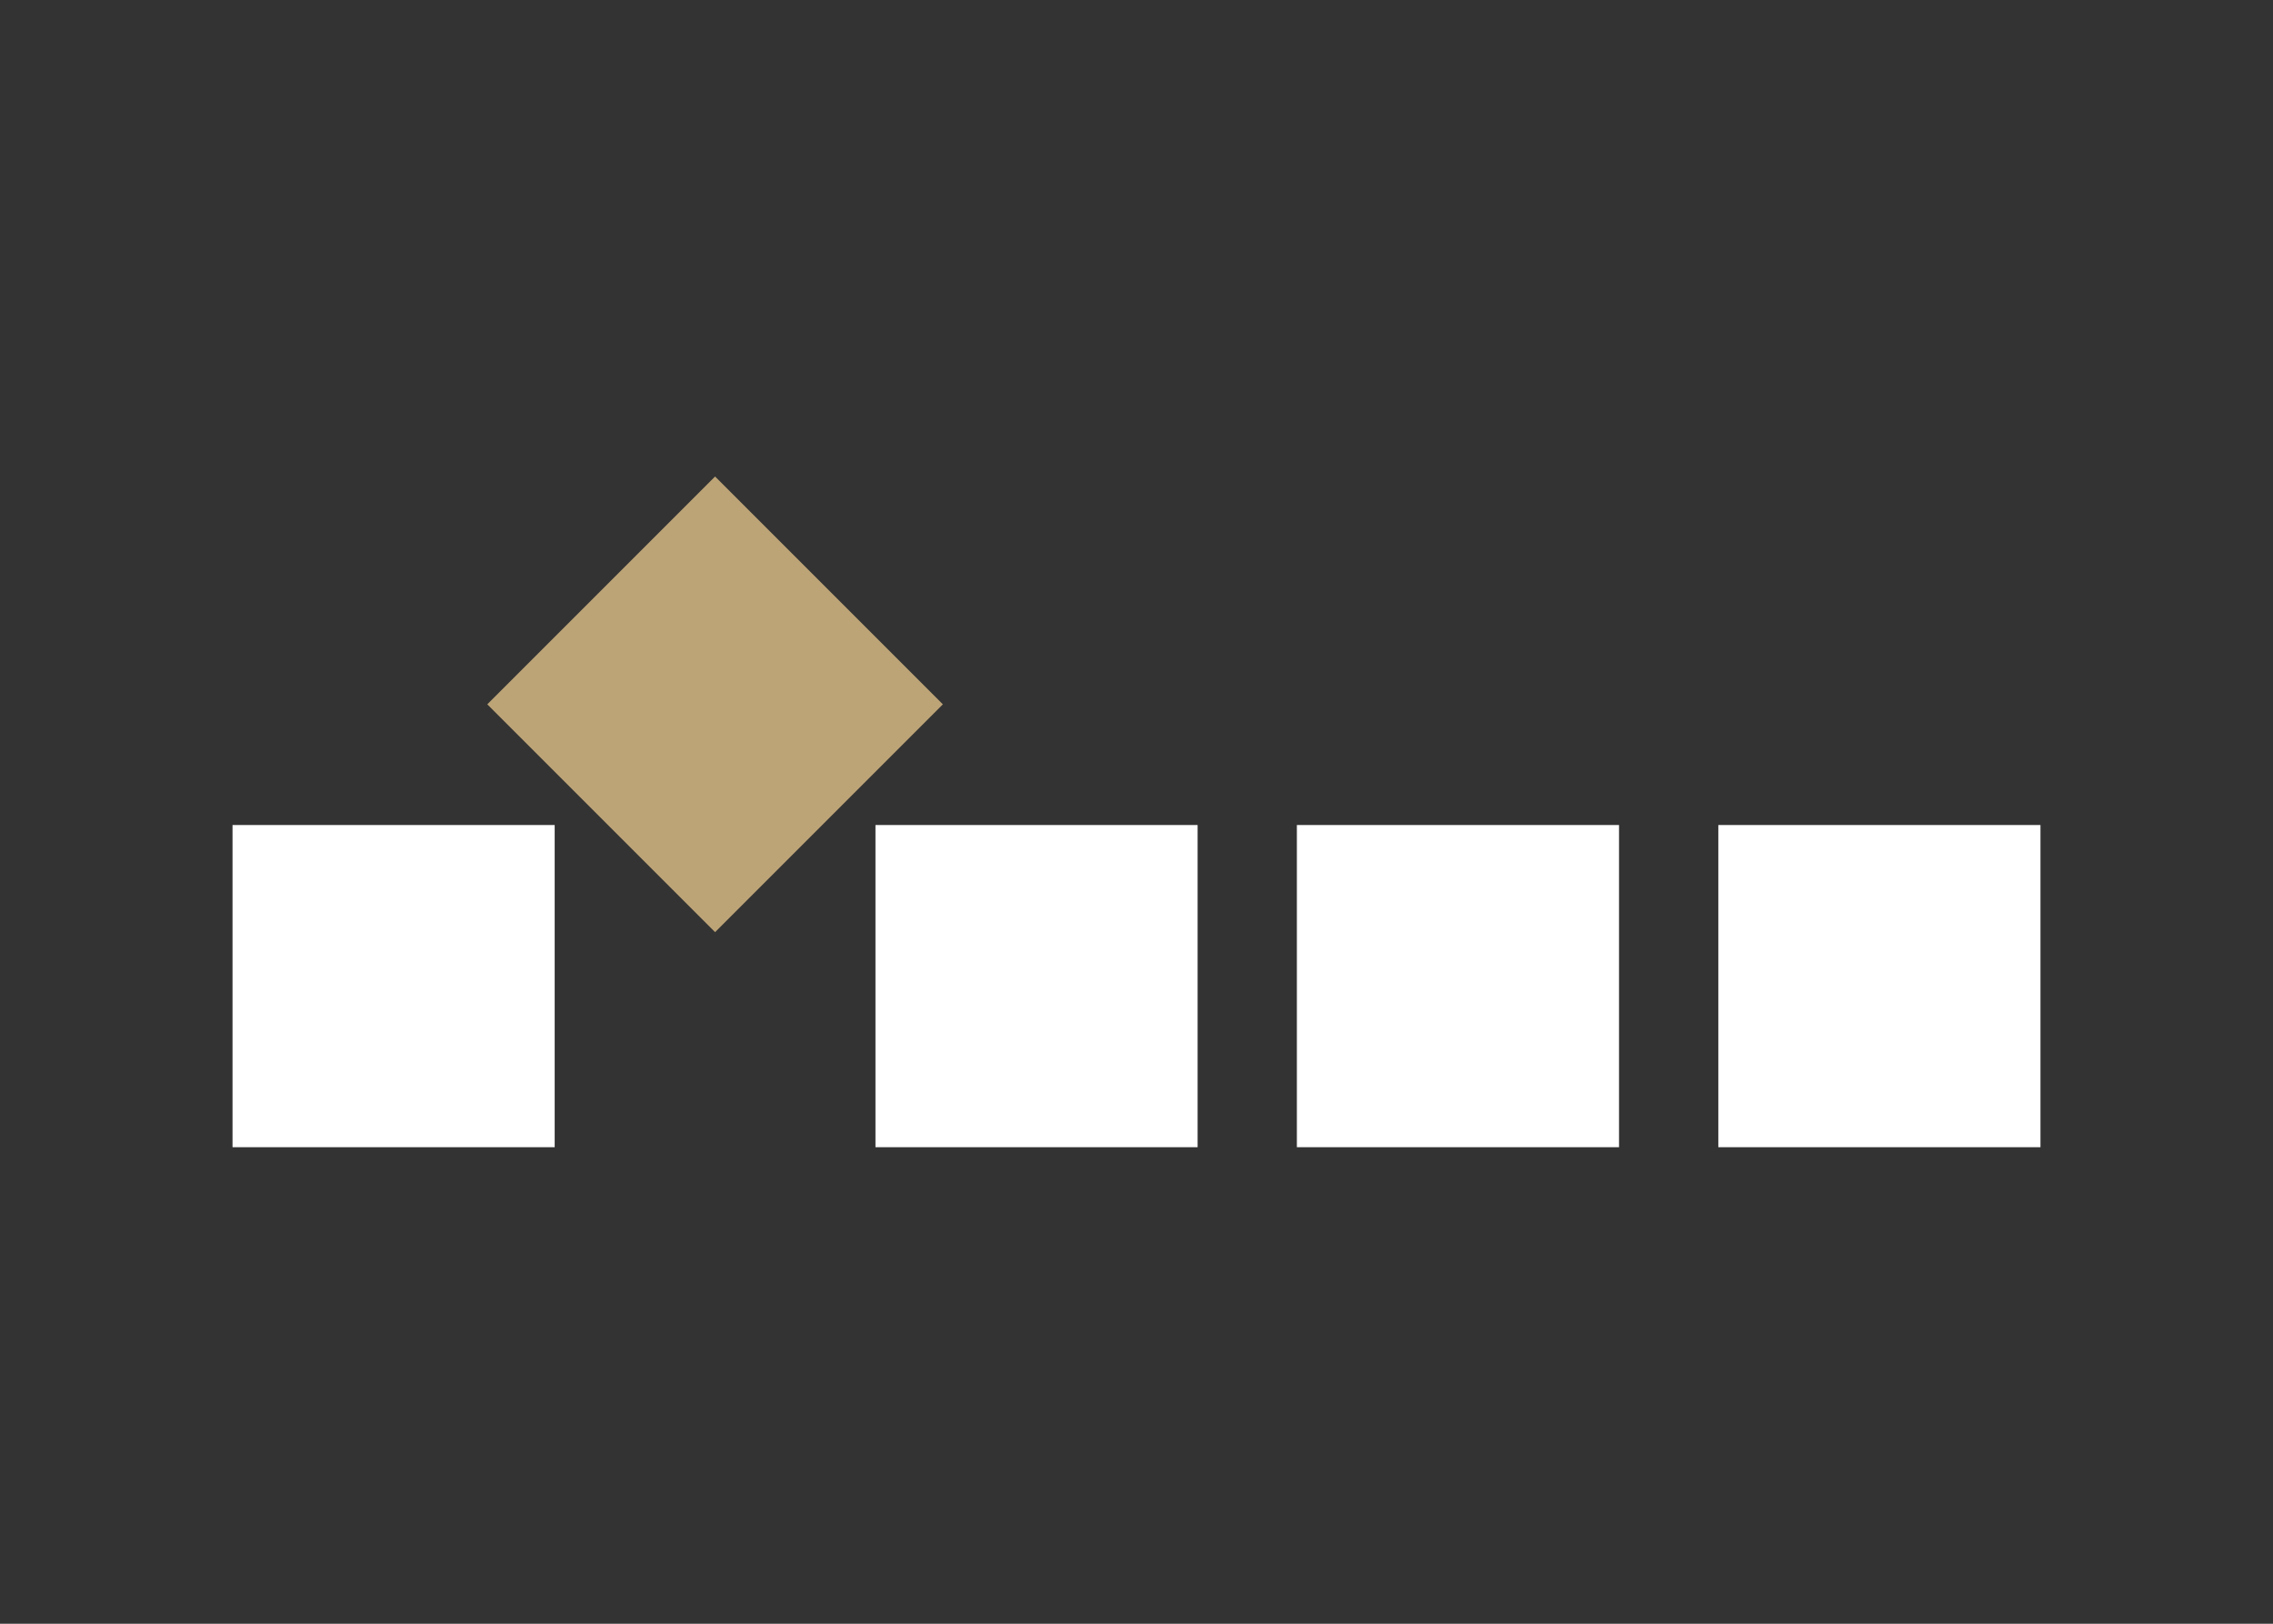
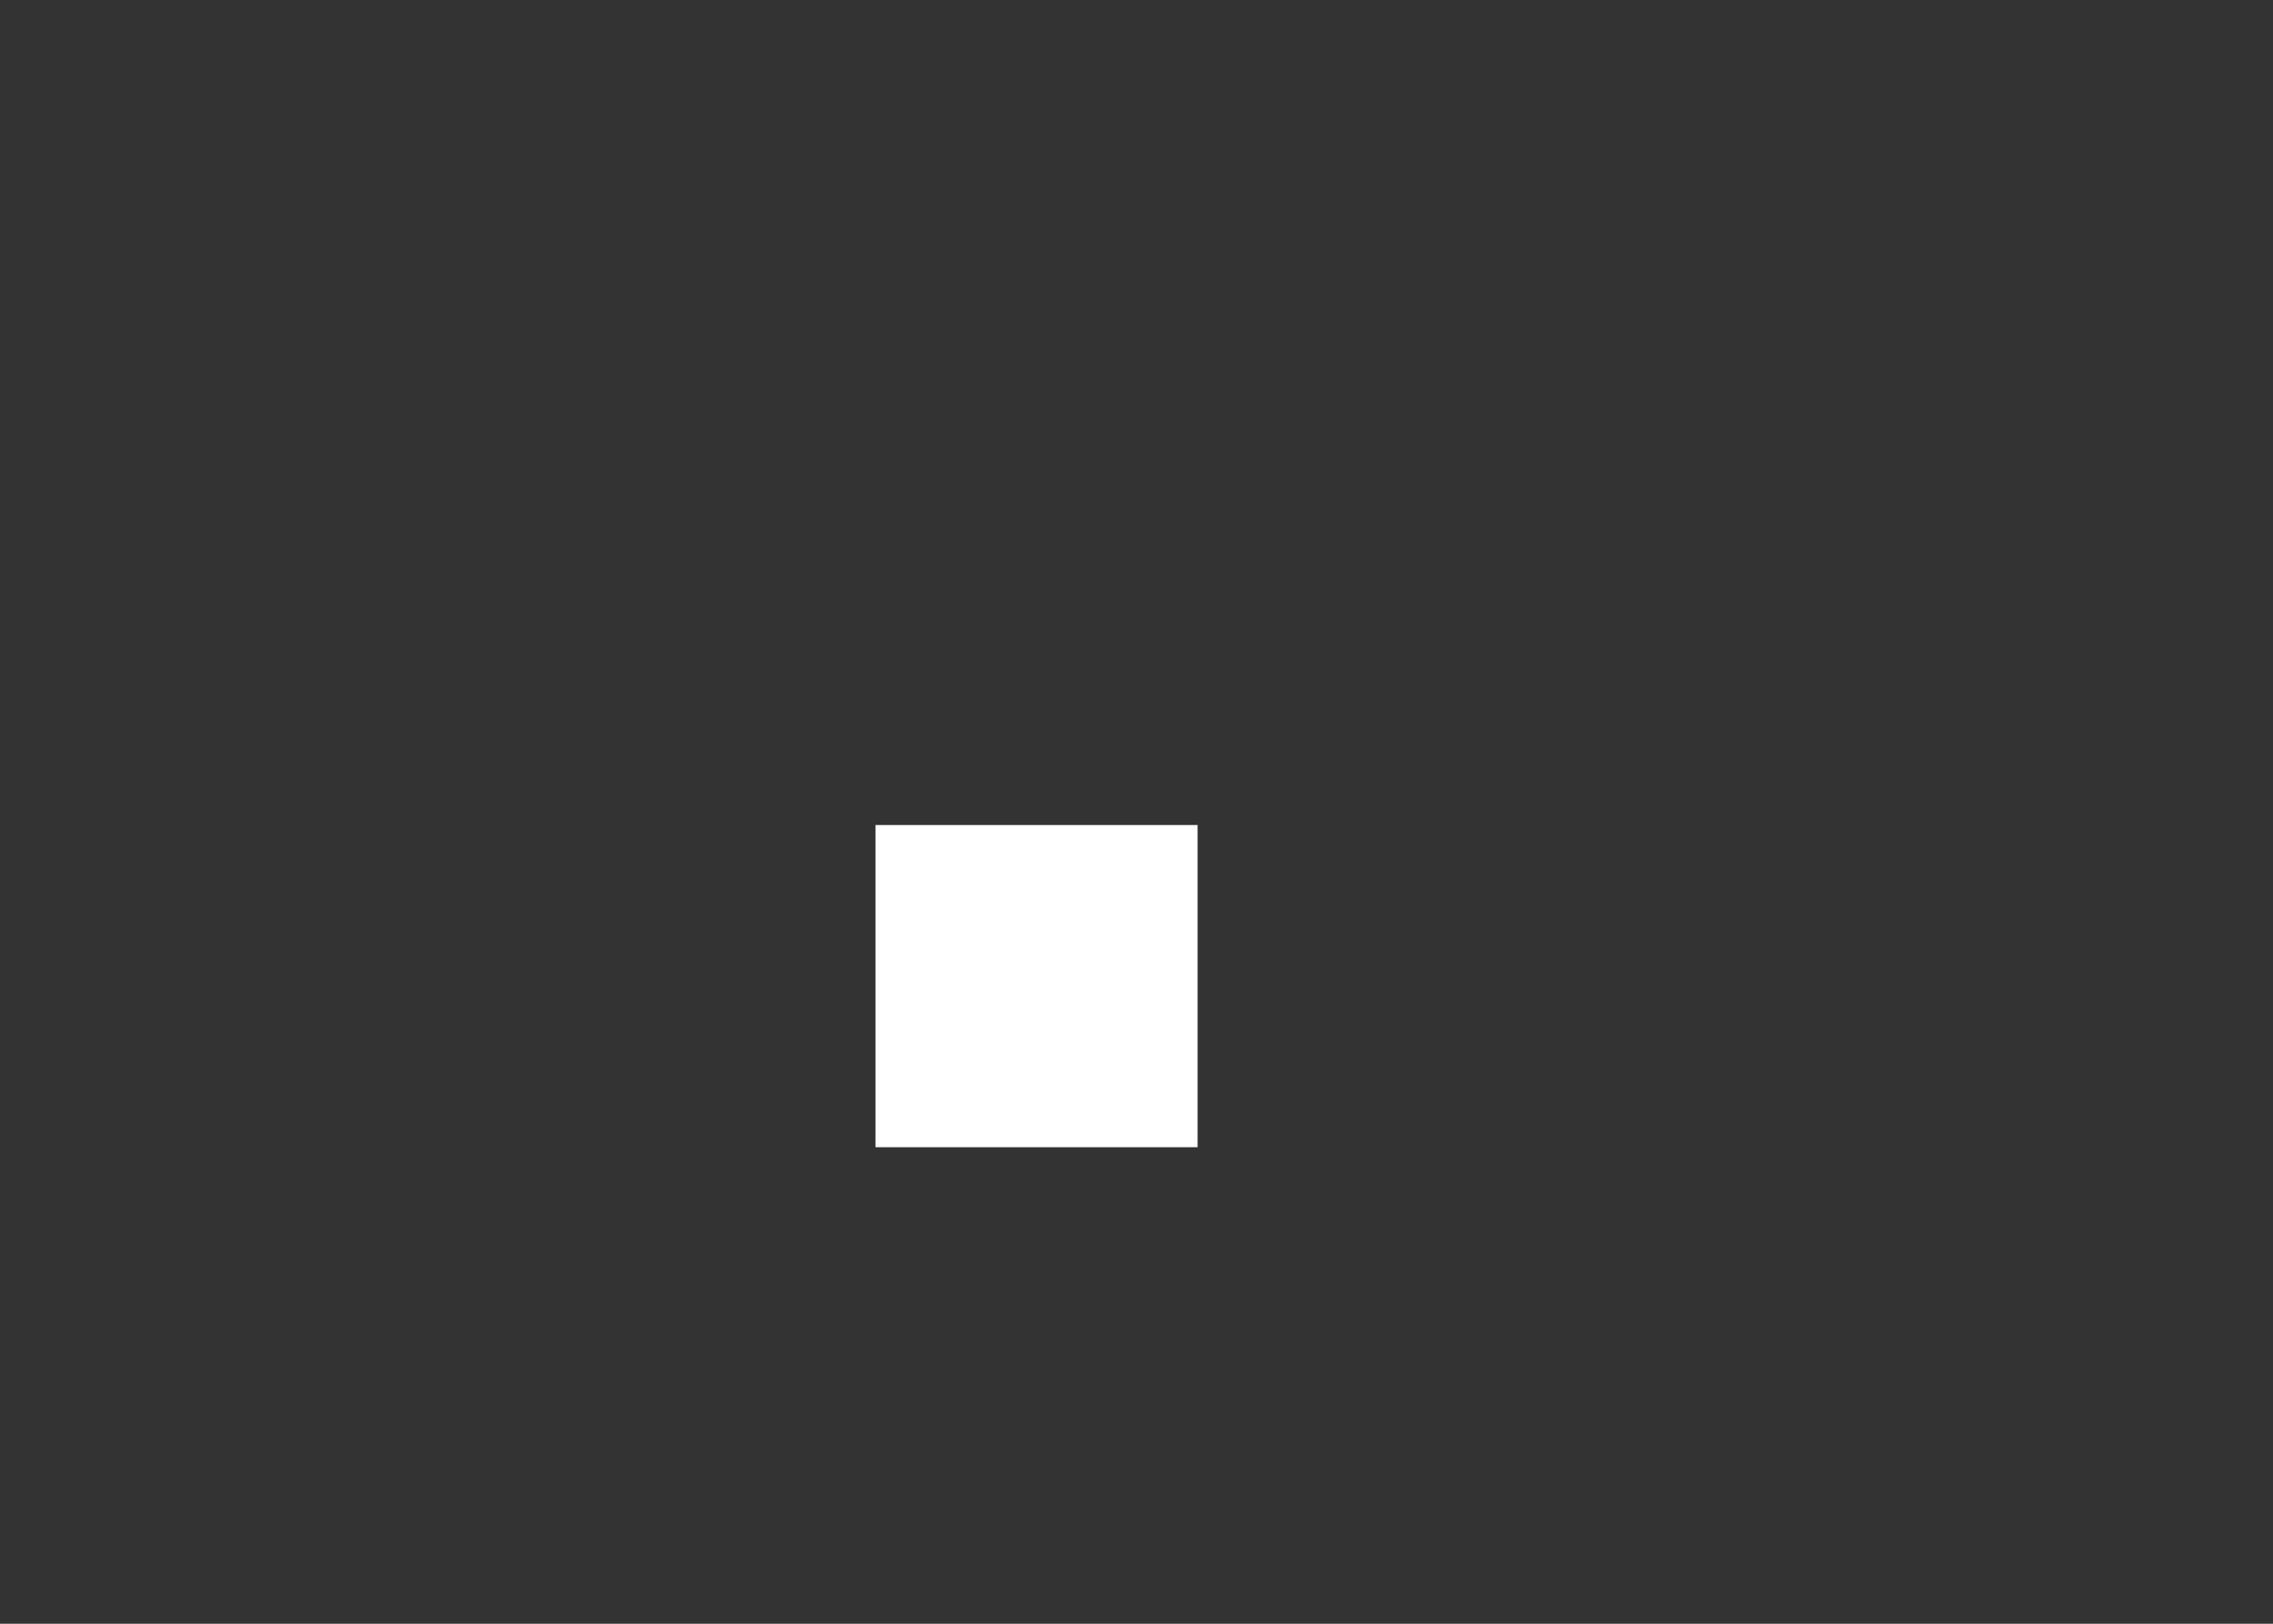
<svg xmlns="http://www.w3.org/2000/svg" id="a" viewBox="0 0 700 500">
  <rect x="0" y="0" width="700" height="500" fill="#333333" stroke="none" />
  <defs>
    <style>.b{fill:#bda477;}.b,.c{stroke-width:0px;}.c{fill:#fff;}</style>
  </defs>
  <rect class="c" x="269.61" y="254.05" width="99.21" height="99.21" />
-   <rect class="c" x="399.39" y="254.05" width="99.21" height="99.21" />
-   <rect class="c" x="529.18" y="254.05" width="99.21" height="99.21" />
-   <rect class="c" x="71.61" y="254.05" width="99.21" height="99.21" />
-   <rect class="b" x="170.61" y="167.28" width="99.21" height="99.21" transform="translate(-88.86 219.24) rotate(-45)" />
</svg>